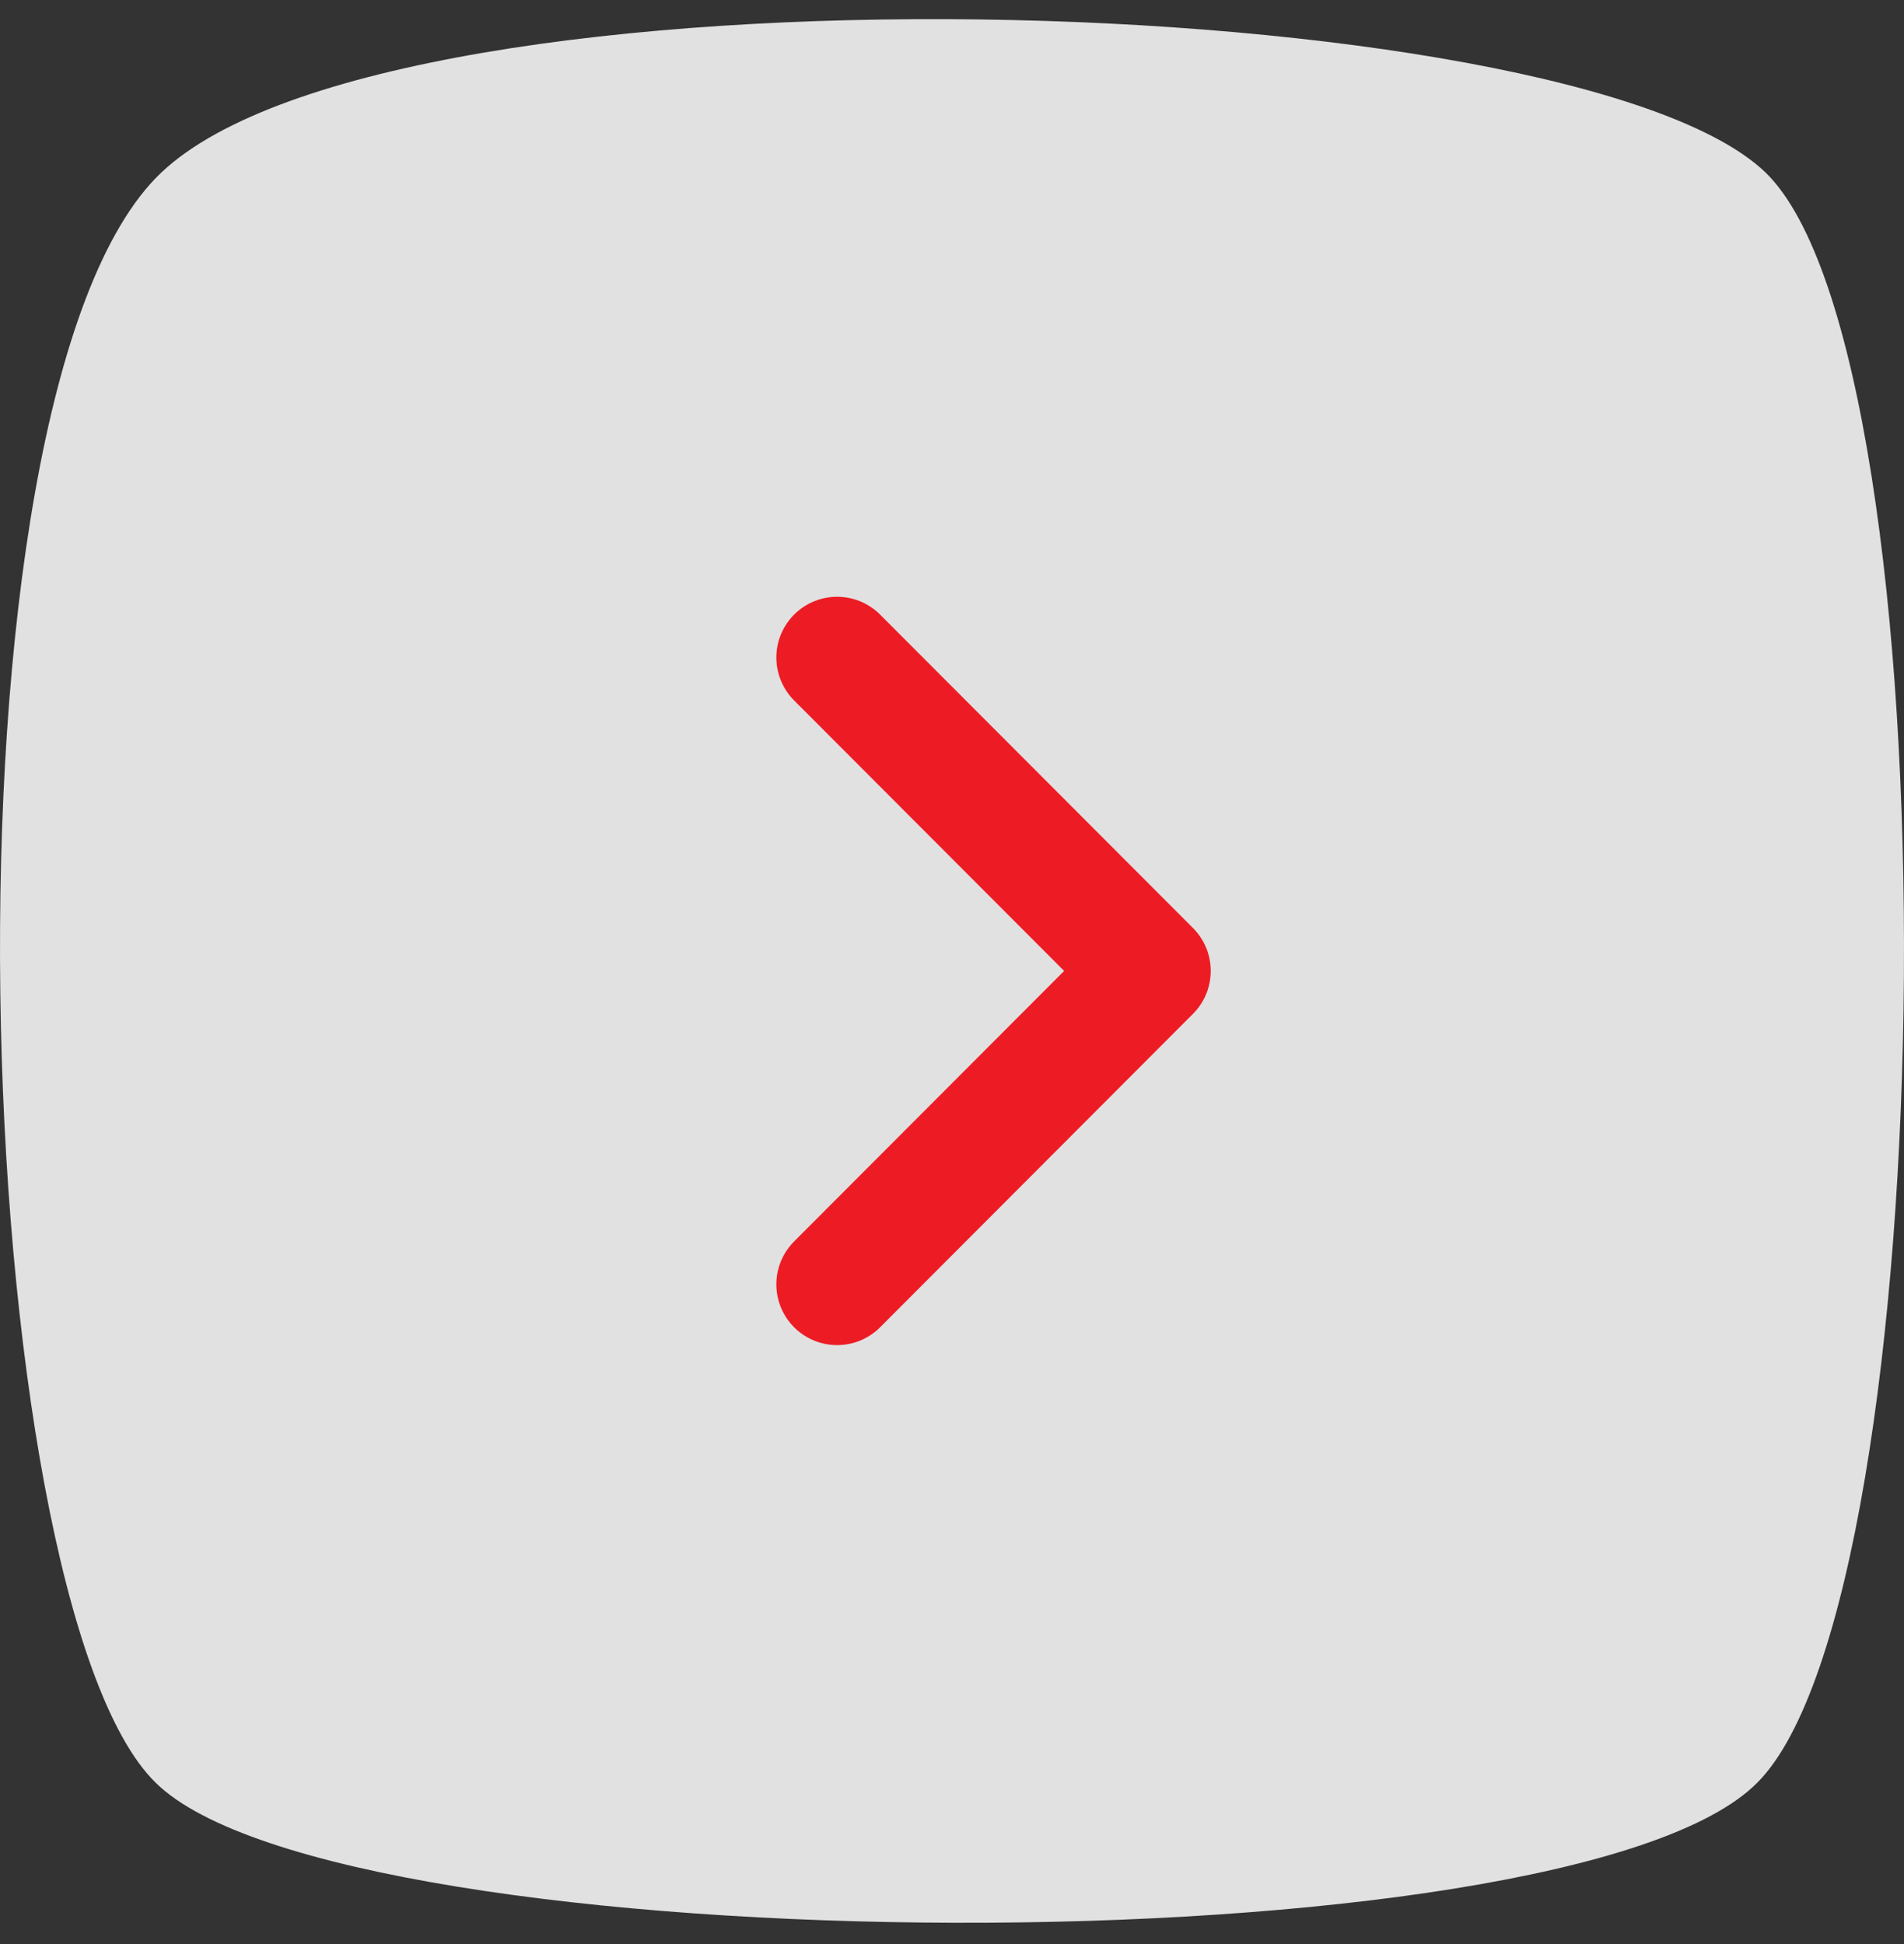
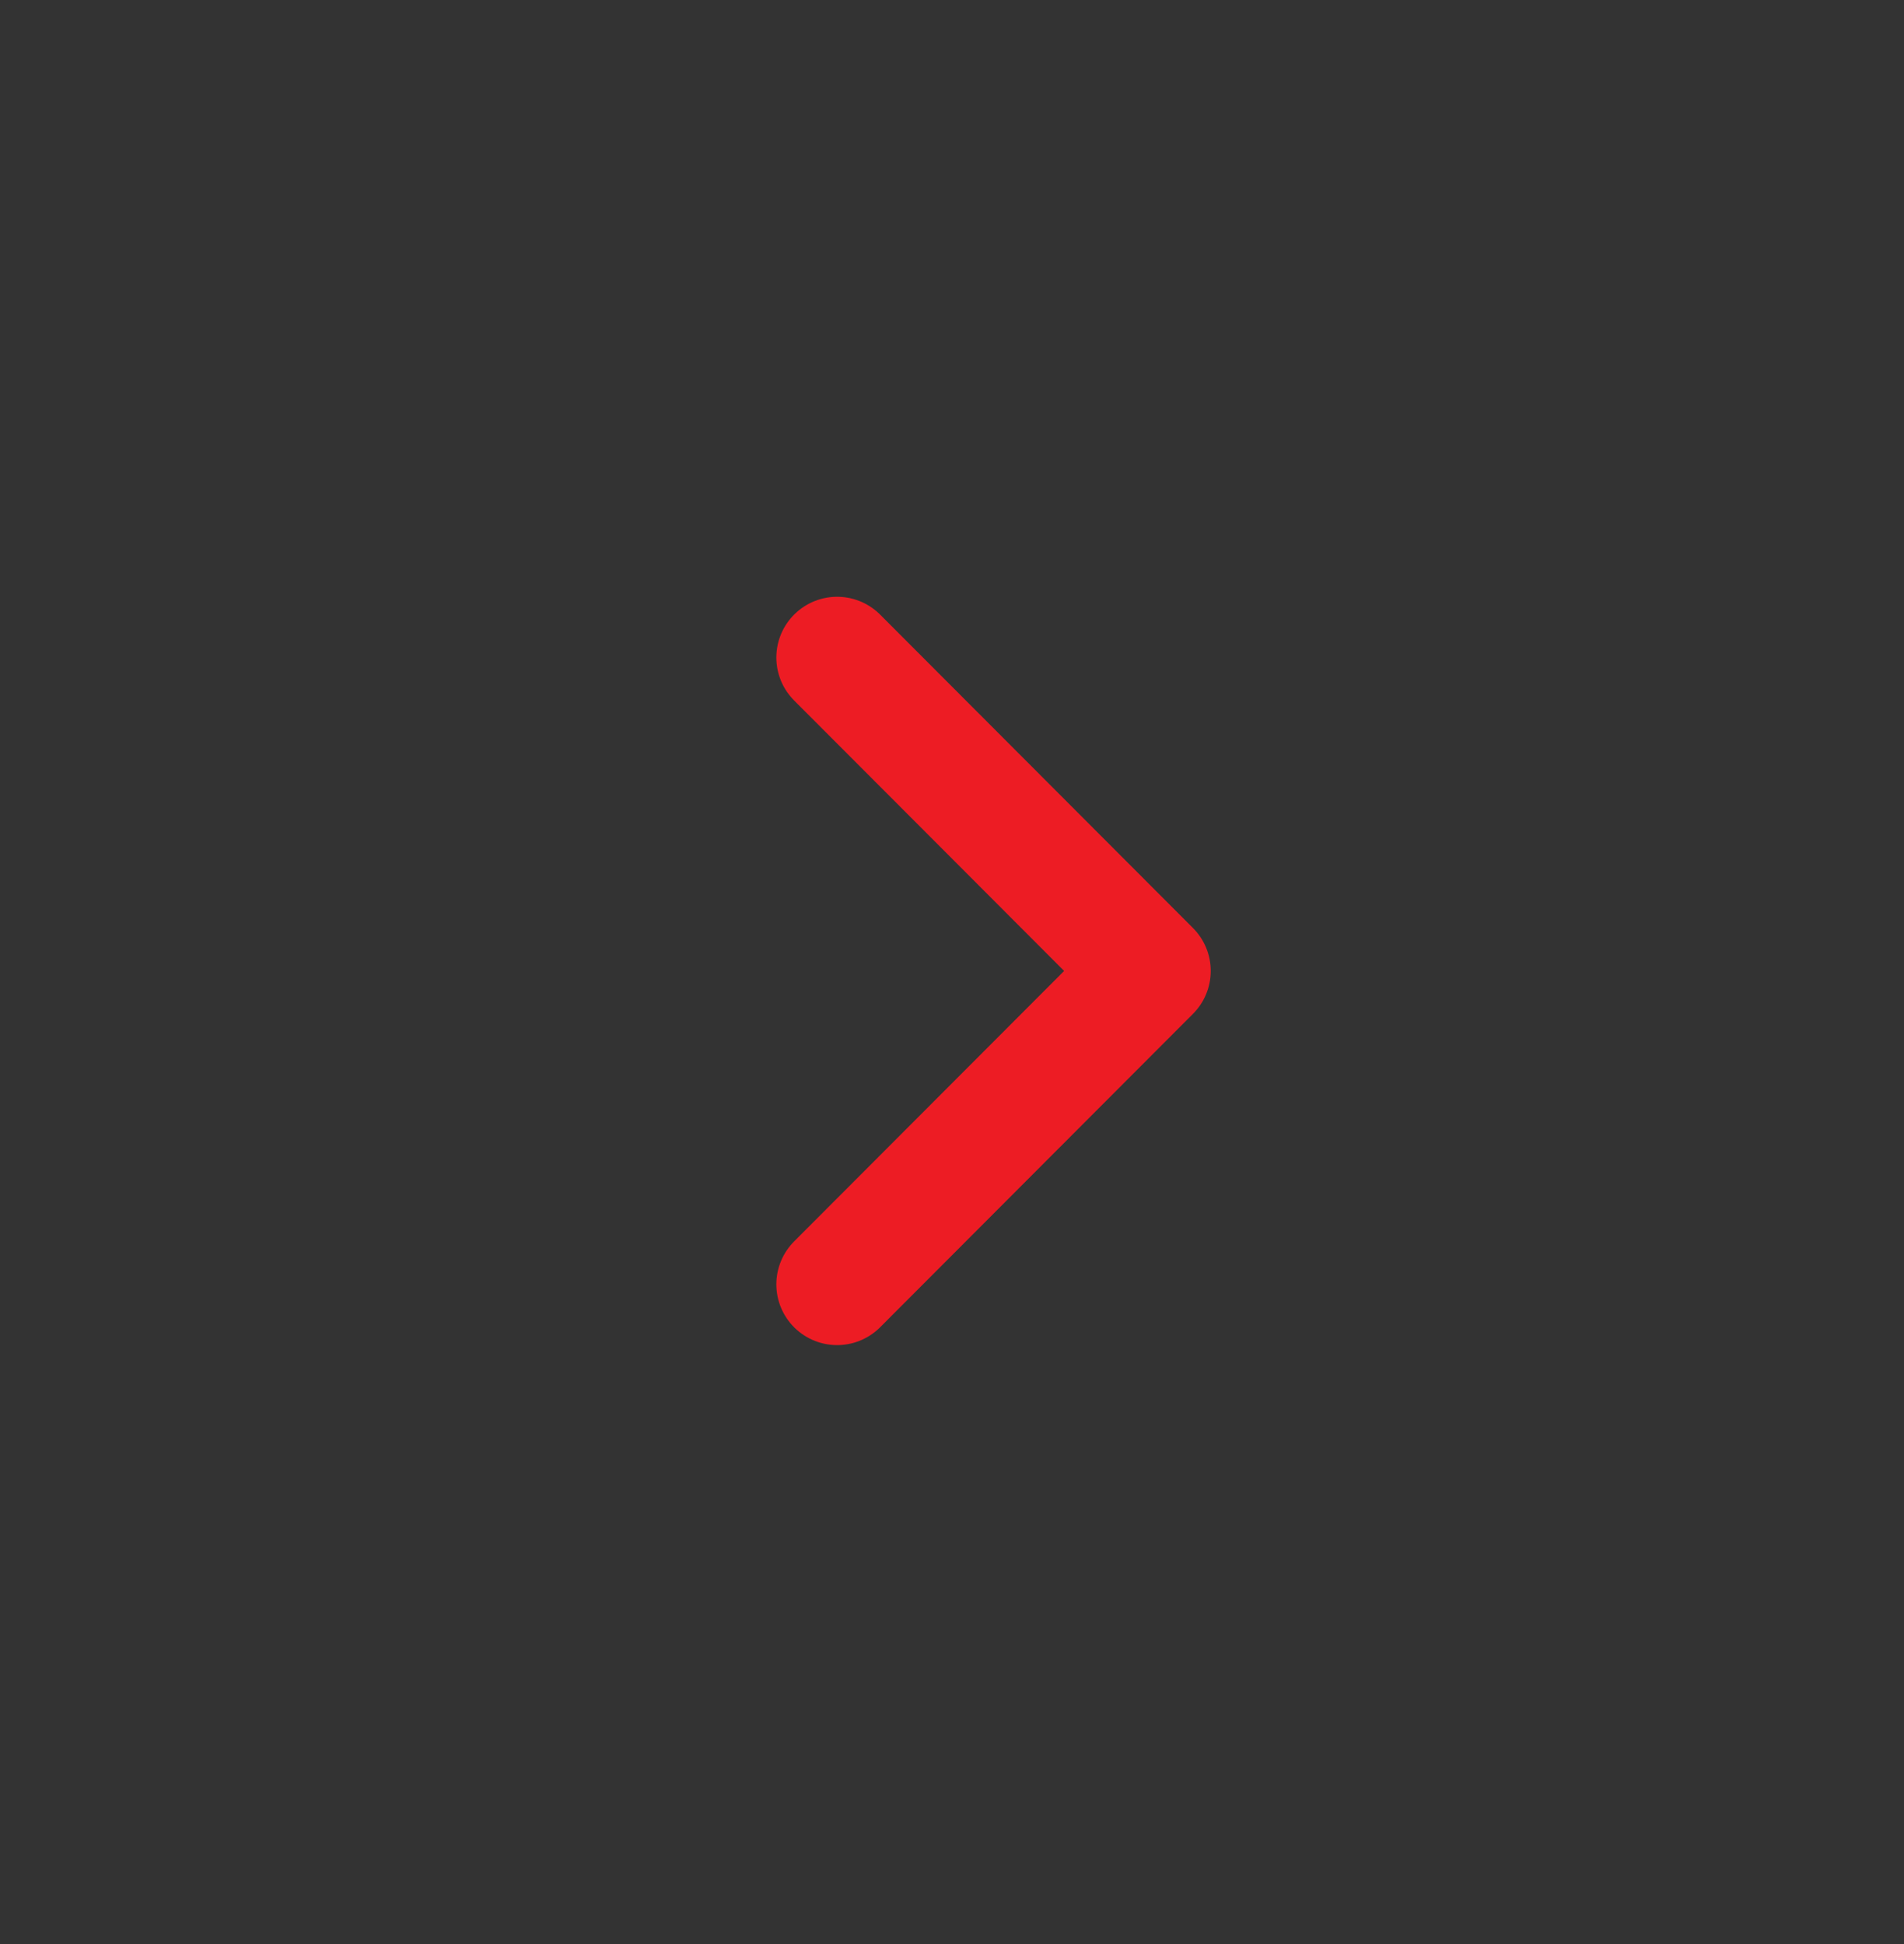
<svg xmlns="http://www.w3.org/2000/svg" width="47" height="48" viewBox="0 0 47 48" fill="none">
  <rect x="0" y="0" width="47" height="48" fill="#333333" stroke="none" />
-   <path opacity="0.85" d="M43.585 4.262C38.828 -0.332 9.771 -1.229 3.98 4.262C-1.811 9.753 -0.777 39.49 3.842 44.014C8.426 48.539 38.725 48.711 43.378 44.014C48.032 39.352 48.307 8.855 43.585 4.262Z" fill="white" />
  <path d="M20.664 16.234L28.387 23.972L20.664 31.71" stroke="#ED1C24" stroke-width="3" stroke-linecap="round" stroke-linejoin="round" />
</svg>